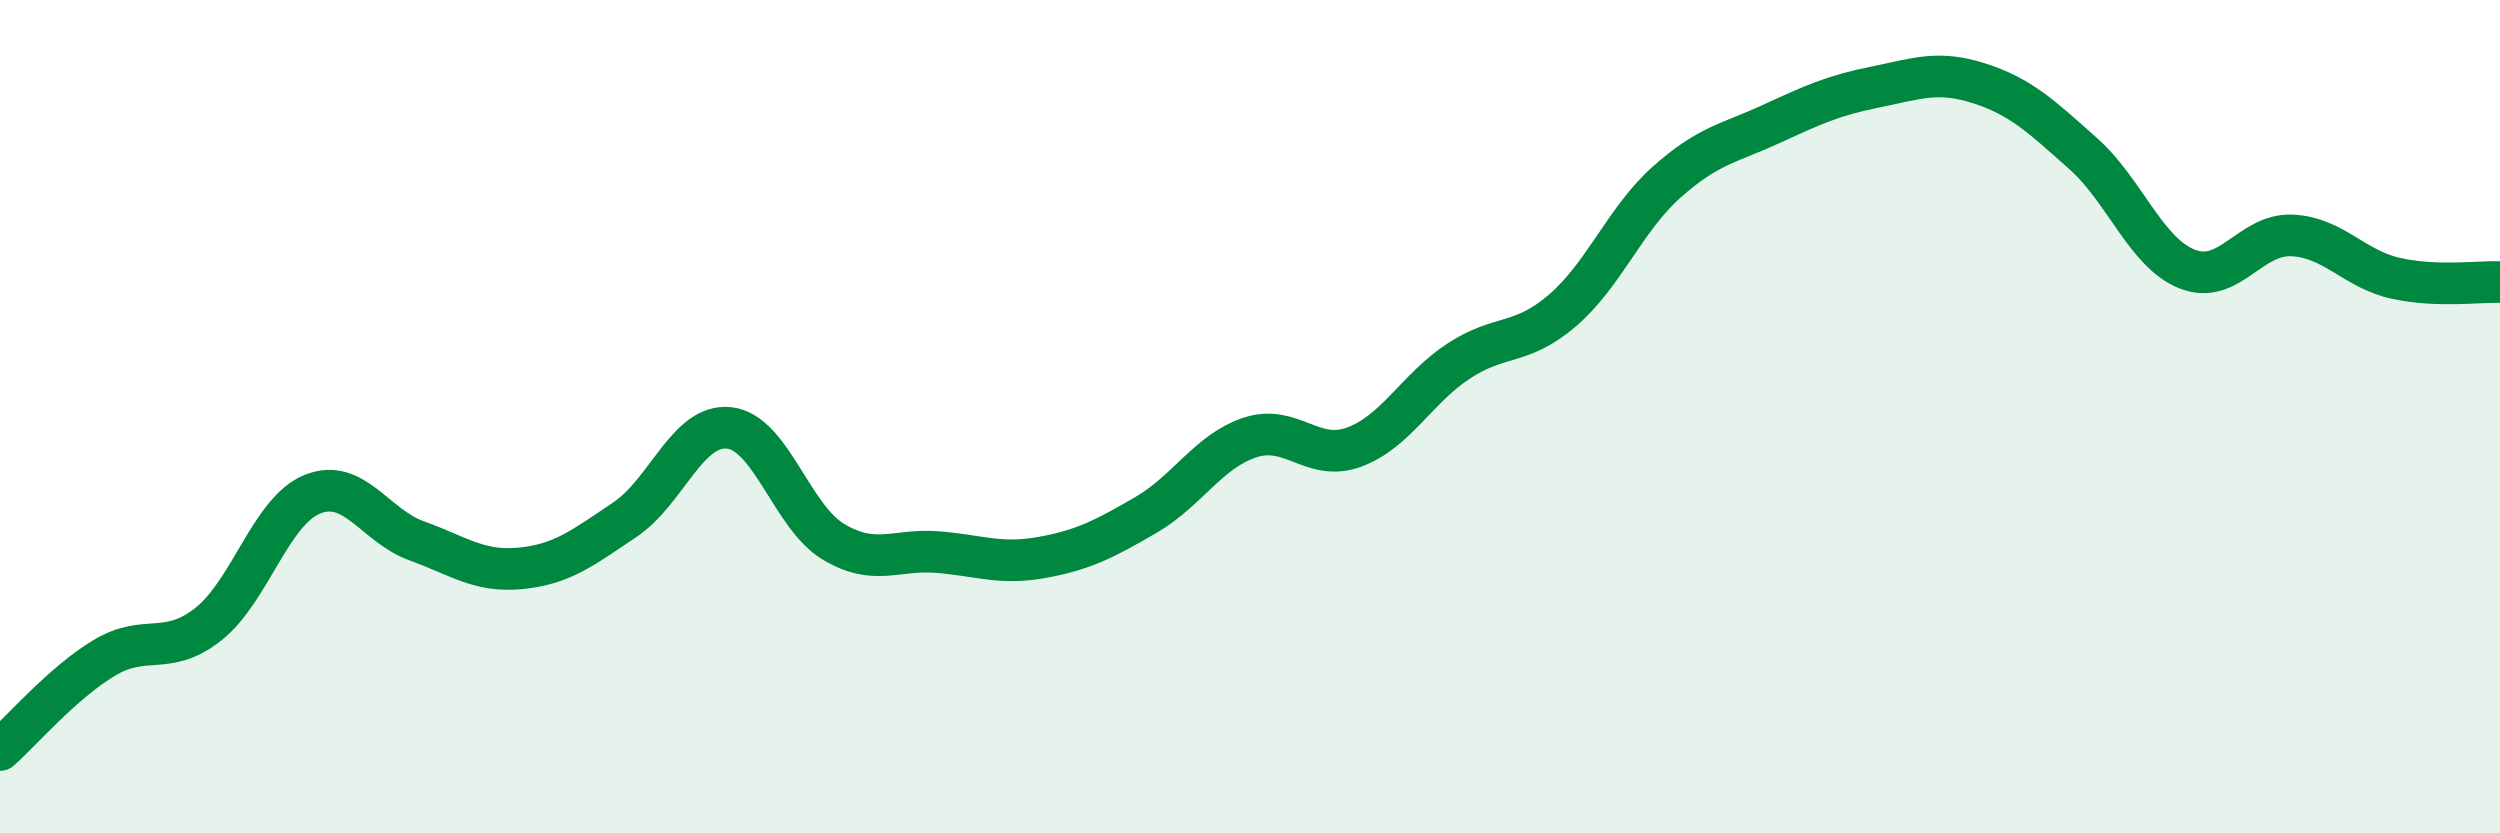
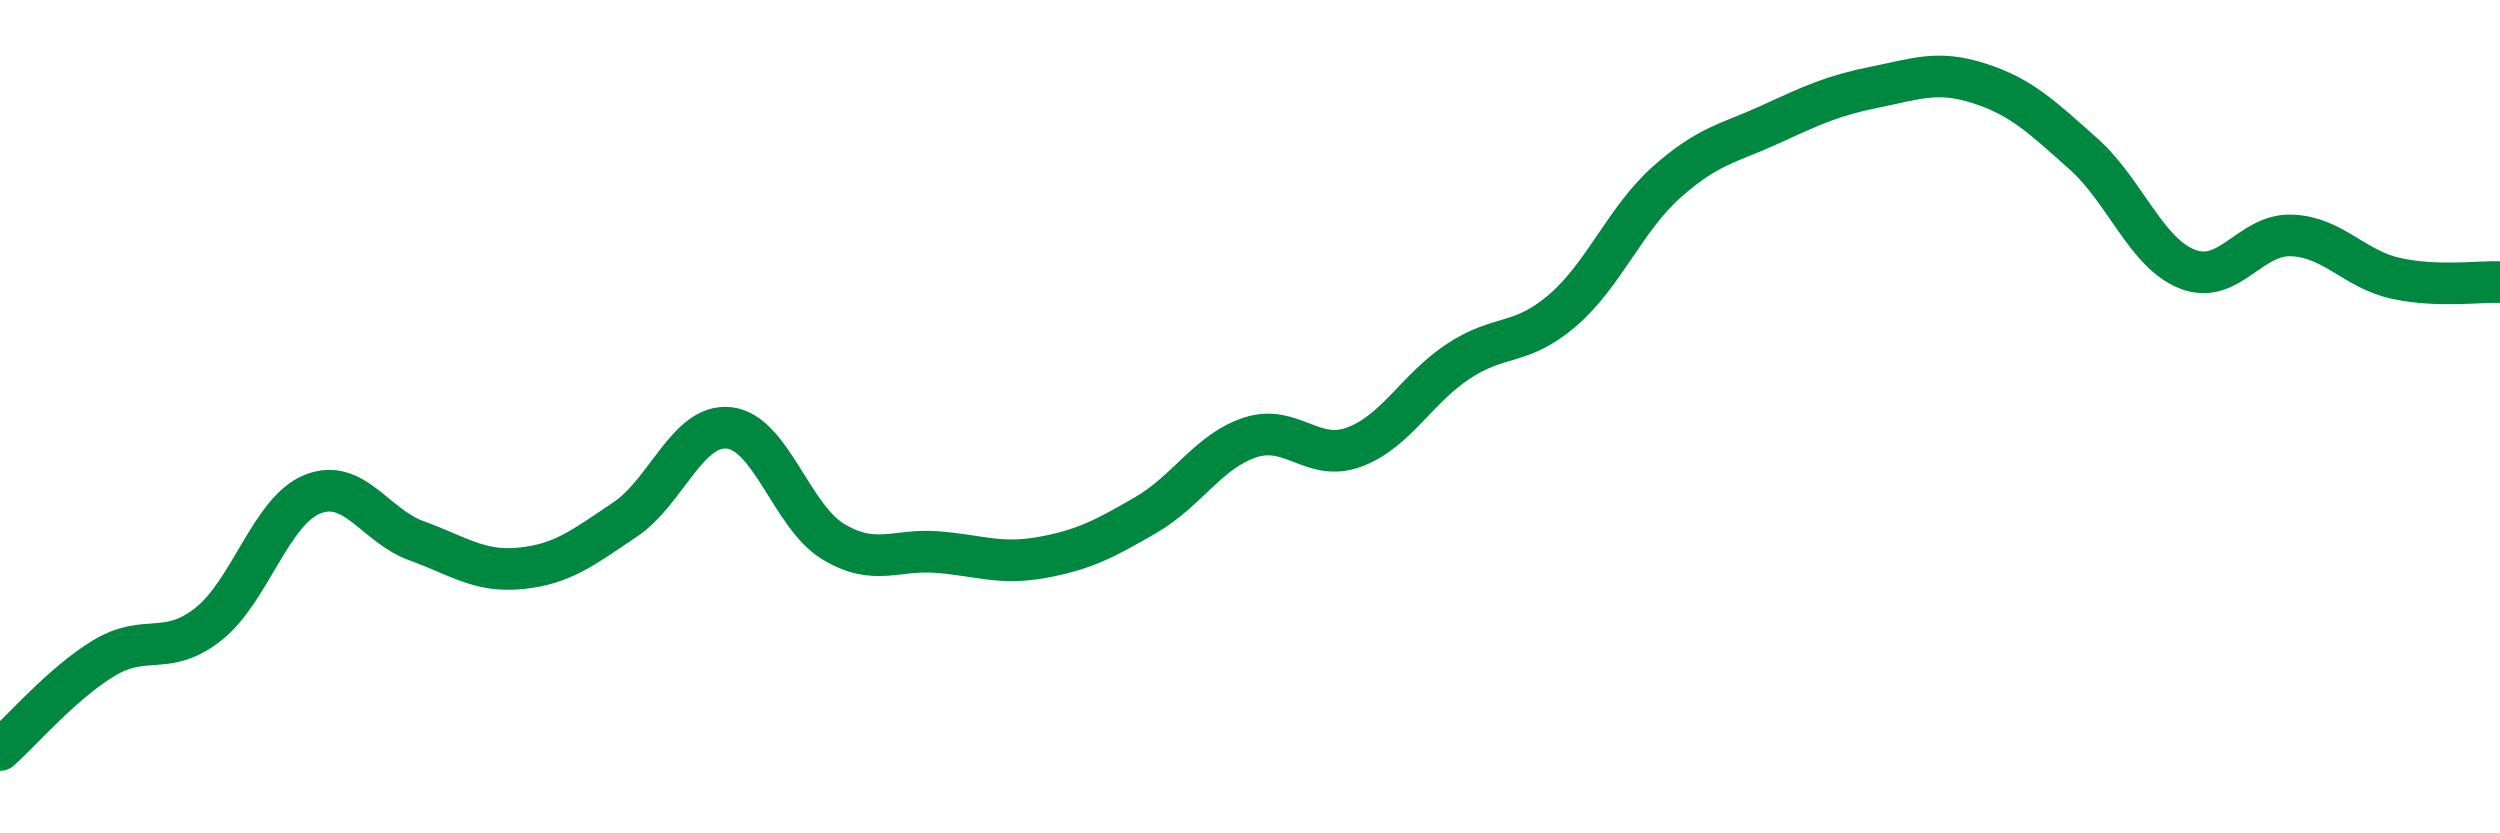
<svg xmlns="http://www.w3.org/2000/svg" width="60" height="20" viewBox="0 0 60 20">
-   <path d="M 0,18 C 0.5,17.56 1.5,16.39 2.5,15.79 C 3.5,15.19 4,15.77 5,14.98 C 6,14.19 6.5,12.26 7.5,11.86 C 8.5,11.46 9,12.62 10,12.98 C 11,13.34 11.5,13.74 12.5,13.64 C 13.5,13.54 14,13.14 15,12.47 C 16,11.8 16.5,10.16 17.5,10.27 C 18.5,10.38 19,12.4 20,13 C 21,13.6 21.5,13.17 22.5,13.25 C 23.5,13.33 24,13.56 25,13.38 C 26,13.2 26.5,12.94 27.5,12.36 C 28.5,11.78 29,10.83 30,10.5 C 31,10.17 31.5,11.1 32.5,10.73 C 33.5,10.36 34,9.33 35,8.67 C 36,8.01 36.5,8.31 37.5,7.45 C 38.5,6.59 39,5.26 40,4.37 C 41,3.48 41.5,3.44 42.5,2.98 C 43.5,2.52 44,2.29 45,2.09 C 46,1.89 46.5,1.68 47.5,2 C 48.5,2.32 49,2.8 50,3.69 C 51,4.58 51.5,6.07 52.5,6.46 C 53.5,6.85 54,5.61 55,5.65 C 56,5.69 56.5,6.46 57.5,6.68 C 58.5,6.9 59.5,6.75 60,6.77L60 20L0 20Z" fill="#008740" opacity="0.1" stroke-linecap="round" stroke-linejoin="round" />
  <path d="M 0,18 C 0.5,17.56 1.5,16.39 2.5,15.79 C 3.5,15.19 4,15.77 5,14.98 C 6,14.19 6.5,12.26 7.5,11.86 C 8.5,11.46 9,12.62 10,12.98 C 11,13.34 11.5,13.74 12.5,13.64 C 13.5,13.54 14,13.14 15,12.47 C 16,11.8 16.5,10.16 17.5,10.27 C 18.5,10.38 19,12.4 20,13 C 21,13.6 21.5,13.17 22.5,13.25 C 23.5,13.33 24,13.56 25,13.38 C 26,13.2 26.5,12.94 27.5,12.36 C 28.5,11.78 29,10.83 30,10.5 C 31,10.17 31.5,11.1 32.5,10.73 C 33.5,10.36 34,9.33 35,8.67 C 36,8.01 36.5,8.31 37.5,7.45 C 38.5,6.59 39,5.26 40,4.37 C 41,3.48 41.5,3.44 42.5,2.98 C 43.5,2.52 44,2.29 45,2.09 C 46,1.89 46.5,1.68 47.5,2 C 48.5,2.32 49,2.8 50,3.69 C 51,4.58 51.5,6.07 52.5,6.46 C 53.5,6.85 54,5.61 55,5.65 C 56,5.69 56.5,6.46 57.5,6.68 C 58.5,6.9 59.5,6.75 60,6.77" stroke="#008740" stroke-width="1" fill="none" stroke-linecap="round" stroke-linejoin="round" />
</svg>